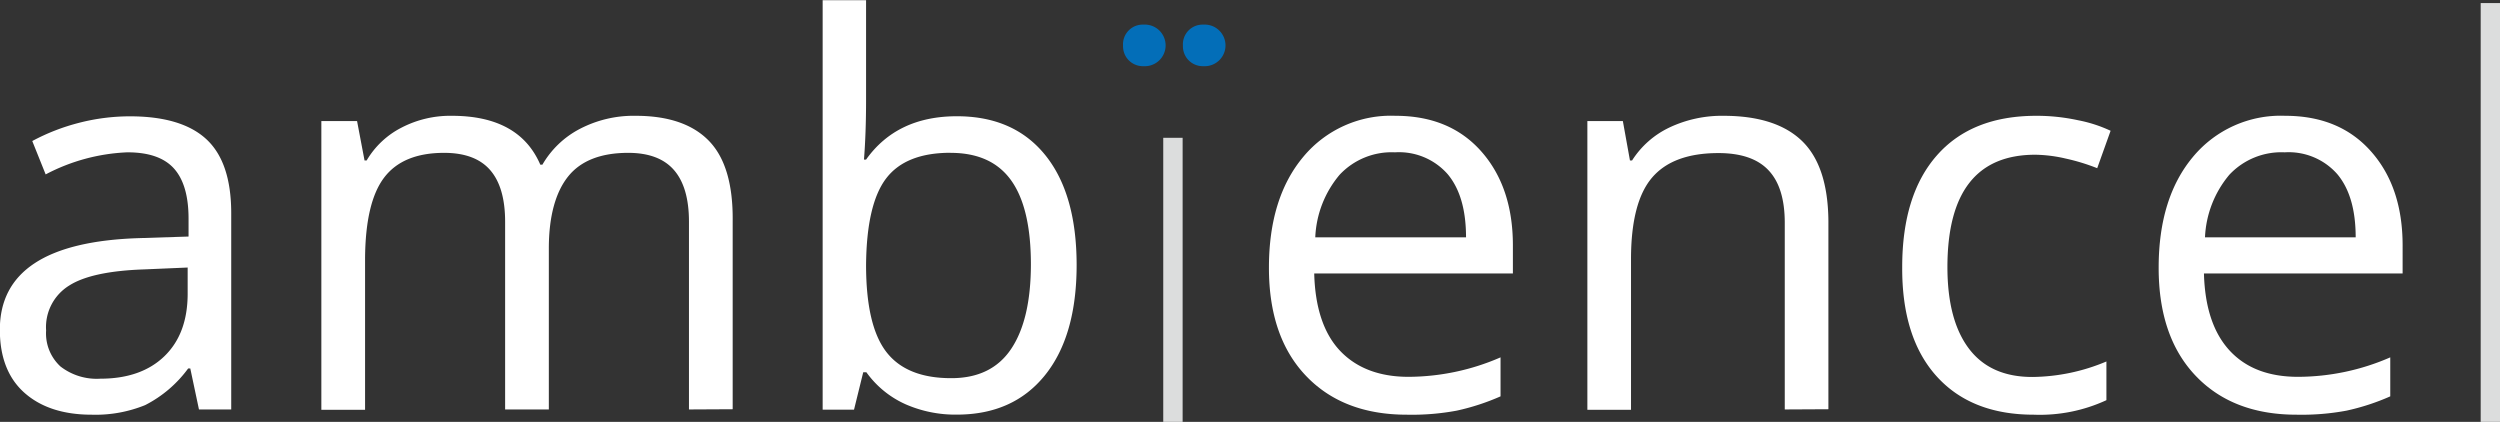
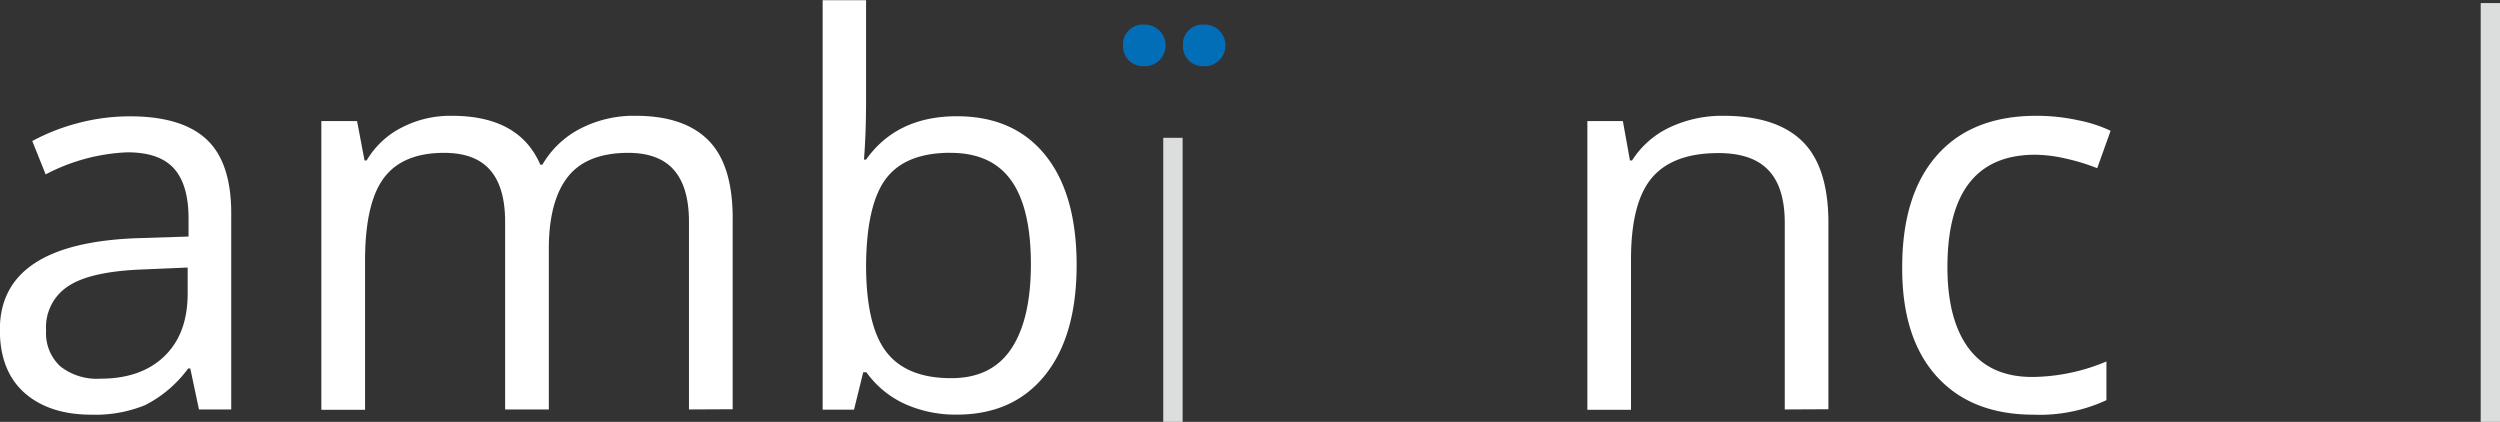
<svg xmlns="http://www.w3.org/2000/svg" id="レイヤー_1" data-name="レイヤー 1" viewBox="0 0 333.98 56.36">
  <rect x="0" y="0" width="333.98" height="56.36" fill="#333333" stroke="none" />
  <defs>
    <style>.cls-1{fill:#fff;}.cls-2{fill:#dcdddd;}.cls-3{fill:#036eb8;}</style>
  </defs>
  <title>logo_white</title>
  <path class="cls-1" d="M157.88,447.17l-1.16-5.48h-.28a16.28,16.28,0,0,1-5.75,4.9,17.59,17.59,0,0,1-7.15,1.28c-3.82,0-6.82-1-9-2.95s-3.26-4.77-3.26-8.4q0-11.67,18.67-12.24l6.54-.21v-2.39q0-4.53-1.95-6.7t-6.24-2.16a25.57,25.57,0,0,0-10.9,2.95l-1.79-4.46a27.74,27.74,0,0,1,6.24-2.43,27.28,27.28,0,0,1,6.8-.87q6.9,0,10.21,3.05t3.33,9.81v26.3Zm-13.18-4.11c3.63,0,6.49-1,8.56-3s3.11-4.78,3.11-8.37v-3.48l-5.83.25q-7,.24-10,2.16a6.52,6.52,0,0,0-3.08,6,6,6,0,0,0,1.92,4.81A7.91,7.91,0,0,0,144.7,443.06Z" transform="translate(-131.3 -392.47)" />
  <path class="cls-1" d="M223.34,447.17V422.1q0-4.61-2-6.91t-6.12-2.3c-3.64,0-6.32,1.05-8,3.13s-2.6,5.3-2.6,9.63v21.52h-5.84V422.1q0-4.61-2-6.91t-6.15-2.3q-5.49,0-8,3.29T180.07,427v20.22h-5.84V408.64H179l1,5.27h.28a11.42,11.42,0,0,1,4.66-4.39,14.13,14.13,0,0,1,6.73-1.58q9,0,11.81,6.53h.28a12.37,12.37,0,0,1,5-4.78,15.53,15.53,0,0,1,7.46-1.75q6.54,0,9.79,3.35T229.18,422v25.14Z" transform="translate(-131.3 -392.47)" />
  <path class="cls-1" d="M259.13,408q7.61,0,11.8,5.18t4.2,14.68q0,9.5-4.24,14.75t-11.76,5.25a16.57,16.57,0,0,1-6.87-1.39,12.94,12.94,0,0,1-5.22-4.27h-.42l-1.23,5H241.2v-54.7H247v13.29q0,4.46-.28,8H247Q251.12,408,259.13,408Zm-.84,4.88q-6,0-8.61,3.43T247,427.87q0,8.11,2.71,11.62t8.68,3.5q5.38,0,8-3.92t2.63-11.27q0-7.53-2.63-11.22T258.29,412.89Z" transform="translate(-131.3 -392.47)" />
  <path class="cls-2" d="M286.7,410.88h2.59v37.95H286.7Z" transform="translate(-131.3 -392.47)" />
-   <path class="cls-1" d="M319.24,447.87q-8.53,0-13.48-5.2t-4.94-14.45q0-9.32,4.59-14.8a15.22,15.22,0,0,1,12.32-5.48q7.25,0,11.46,4.76c2.81,3.18,4.22,7.36,4.22,12.57V429H306.87c.11,4.52,1.26,8,3.42,10.3s5.22,3.51,9.16,3.51a31,31,0,0,0,12.31-2.6v5.21a30.63,30.63,0,0,1-5.86,1.91A32.65,32.65,0,0,1,319.24,447.87Zm-1.58-35.05a9.52,9.52,0,0,0-7.4,3,13.85,13.85,0,0,0-3.25,8.36h20.14q0-5.52-2.46-8.45A8.65,8.65,0,0,0,317.66,412.82Z" transform="translate(-131.3 -392.47)" />
  <path class="cls-1" d="M369.73,447.17V422.24q0-4.71-2.15-7c-1.43-1.54-3.67-2.32-6.71-2.32q-6.06,0-8.86,3.27T349.19,427v20.22h-5.83V408.64h4.74l.95,5.27h.28a12,12,0,0,1,5-4.41,16.39,16.39,0,0,1,7.21-1.56q7,0,10.48,3.35T375.56,422v25.14Z" transform="translate(-131.3 -392.47)" />
  <path class="cls-1" d="M403,447.87q-8.37,0-13-5.15t-4.58-14.57q0-9.67,4.65-14.94t13.27-5.27a26.2,26.2,0,0,1,5.56.59,18.42,18.42,0,0,1,4.36,1.41l-1.79,5a27.14,27.14,0,0,0-4.22-1.29,18.88,18.88,0,0,0-4.05-.51q-11.73,0-11.74,15,0,7.1,2.87,10.9t8.49,3.79a26,26,0,0,0,9.88-2.07v5.17A21.16,21.16,0,0,1,403,447.87Z" transform="translate(-131.3 -392.47)" />
-   <path class="cls-1" d="M438.1,447.87q-8.53,0-13.48-5.2t-4.94-14.45q0-9.32,4.59-14.8a15.23,15.23,0,0,1,12.32-5.48q7.25,0,11.46,4.76c2.82,3.18,4.22,7.36,4.22,12.57V429H425.73q.18,6.78,3.43,10.3t9.16,3.51a30.93,30.93,0,0,0,12.3-2.6v5.21a30.32,30.32,0,0,1-5.85,1.91A32.69,32.69,0,0,1,438.1,447.87Zm-1.58-35.05a9.52,9.52,0,0,0-7.4,3,13.92,13.92,0,0,0-3.25,8.36H446q0-5.52-2.46-8.45A8.65,8.65,0,0,0,436.52,412.82Z" transform="translate(-131.3 -392.47)" />
  <path class="cls-2" d="M462.7,392.88h2.59v55.95H462.7Z" transform="translate(-131.3 -392.47)" />
  <path class="cls-3" d="M281.33,398.57a2.63,2.63,0,0,1,2.74-2.81,2.78,2.78,0,1,1,0,5.55A2.65,2.65,0,0,1,281.33,398.57Z" transform="translate(-131.3 -392.47)" />
  <path class="cls-3" d="M289.33,398.57a2.63,2.63,0,0,1,2.74-2.81,2.78,2.78,0,1,1,0,5.55A2.65,2.65,0,0,1,289.33,398.57Z" transform="translate(-131.3 -392.47)" />
</svg>